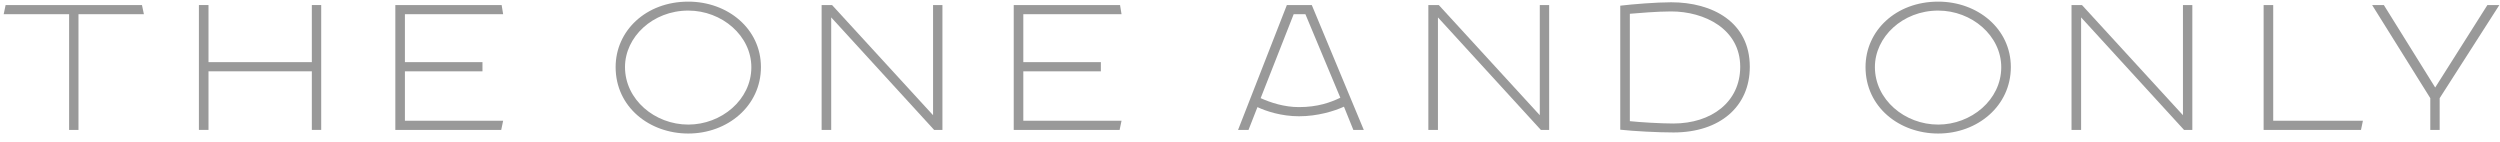
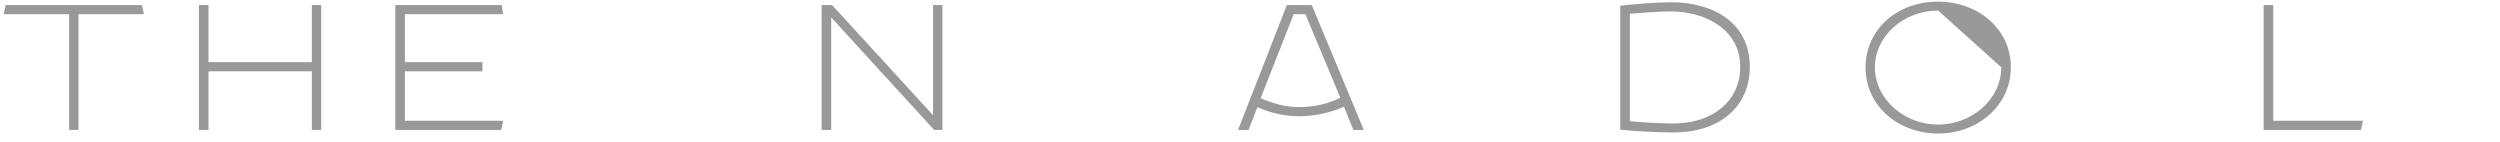
<svg xmlns="http://www.w3.org/2000/svg" width="176" height="10" viewBox="0 0 176 10" fill="none">
-   <path opacity="0.4" d="M175.953 0.355L171.753 6.91V9.145H171.093V6.91L166.998 0.355H167.823L171.438 6.16L175.113 0.355H175.953Z" fill="black" />
  <path opacity="0.4" d="M166.349 8.5L166.214 9.145H159.359V0.355H160.034V8.5H166.349Z" fill="black" />
-   <path opacity="0.4" d="M146.57 0.355L153.68 8.11V0.355H154.34V9.145H153.755L146.51 1.225V9.145H145.835V0.355H146.57Z" fill="black" />
-   <path opacity="0.4" d="M136.448 9.4C133.718 9.4 131.333 7.54 131.333 4.72C131.333 2.17 133.463 0.115 136.448 0.115C139.238 0.115 141.563 2.035 141.563 4.72C141.563 7.465 139.208 9.4 136.448 9.4ZM136.448 0.745C133.943 0.745 131.993 2.605 131.993 4.72C131.993 7.015 134.093 8.77 136.448 8.77C138.773 8.77 140.888 7.03 140.888 4.735C140.888 2.515 138.818 0.745 136.448 0.745Z" fill="black" />
+   <path opacity="0.4" d="M136.448 9.4C133.718 9.4 131.333 7.54 131.333 4.72C131.333 2.17 133.463 0.115 136.448 0.115C139.238 0.115 141.563 2.035 141.563 4.72C141.563 7.465 139.208 9.4 136.448 9.4ZM136.448 0.745C133.943 0.745 131.993 2.605 131.993 4.72C131.993 7.015 134.093 8.77 136.448 8.77C138.773 8.77 140.888 7.03 140.888 4.735Z" fill="black" />
  <path opacity="0.4" d="M117.816 9.325C116.721 9.325 114.996 9.235 114.066 9.13V0.4C114.936 0.295 116.616 0.16 117.651 0.16C120.561 0.16 123.186 1.555 123.186 4.705C123.186 7.51 121.071 9.325 117.816 9.325ZM117.651 0.805C116.631 0.805 115.311 0.925 114.741 0.97V8.53C115.431 8.605 116.931 8.695 117.801 8.695C120.486 8.695 122.511 7.18 122.511 4.705C122.511 2.035 119.991 0.805 117.651 0.805Z" fill="black" />
-   <path opacity="0.4" d="M101.291 0.355L108.401 8.11V0.355H109.061V9.145H108.476L101.231 1.225V9.145H100.556V0.355H101.291Z" fill="black" />
  <path opacity="0.4" d="M96.01 9.145H95.275L94.615 7.51C93.925 7.825 92.755 8.185 91.45 8.185C90.205 8.185 89.125 7.825 88.525 7.54L87.895 9.145H87.16L90.595 0.355H92.35L96.01 9.145ZM94.36 6.88L91.9 1H91.075L88.75 6.91C89.455 7.225 90.4 7.54 91.45 7.54C92.77 7.54 93.67 7.21 94.36 6.88Z" fill="black" />
-   <path opacity="0.4" d="M78.956 1H72.041V4.375H77.501V5.02H72.041V8.5H78.956L78.821 9.145H71.366V0.355H78.851L78.956 1Z" fill="black" />
  <path opacity="0.4" d="M58.577 0.355L65.687 8.11V0.355H66.347V9.145H65.762L58.517 1.225V9.145H57.842V0.355H58.577Z" fill="black" />
-   <path opacity="0.4" d="M48.455 9.4C45.725 9.4 43.34 7.54 43.34 4.72C43.34 2.17 45.47 0.115 48.455 0.115C51.245 0.115 53.57 2.035 53.57 4.72C53.57 7.465 51.215 9.4 48.455 9.4ZM48.455 0.745C45.95 0.745 44 2.605 44 4.72C44 7.015 46.1 8.77 48.455 8.77C50.78 8.77 52.895 7.03 52.895 4.735C52.895 2.515 50.825 0.745 48.455 0.745Z" fill="black" />
  <path opacity="0.4" d="M35.421 1H28.506V4.375H33.966V5.02H28.506V8.5H35.421L35.286 9.145H27.831V0.355H35.316L35.421 1Z" fill="black" />
  <path opacity="0.4" d="M22.613 9.145H21.953V5.02H14.678V9.145H14.003V0.355H14.678V4.375H21.953V0.355H22.613V9.145Z" fill="black" />
  <path opacity="0.4" d="M10.13 1H5.525V9.145H4.865V1H0.26L0.395 0.355H9.995L10.13 1Z" fill="black" />
</svg>